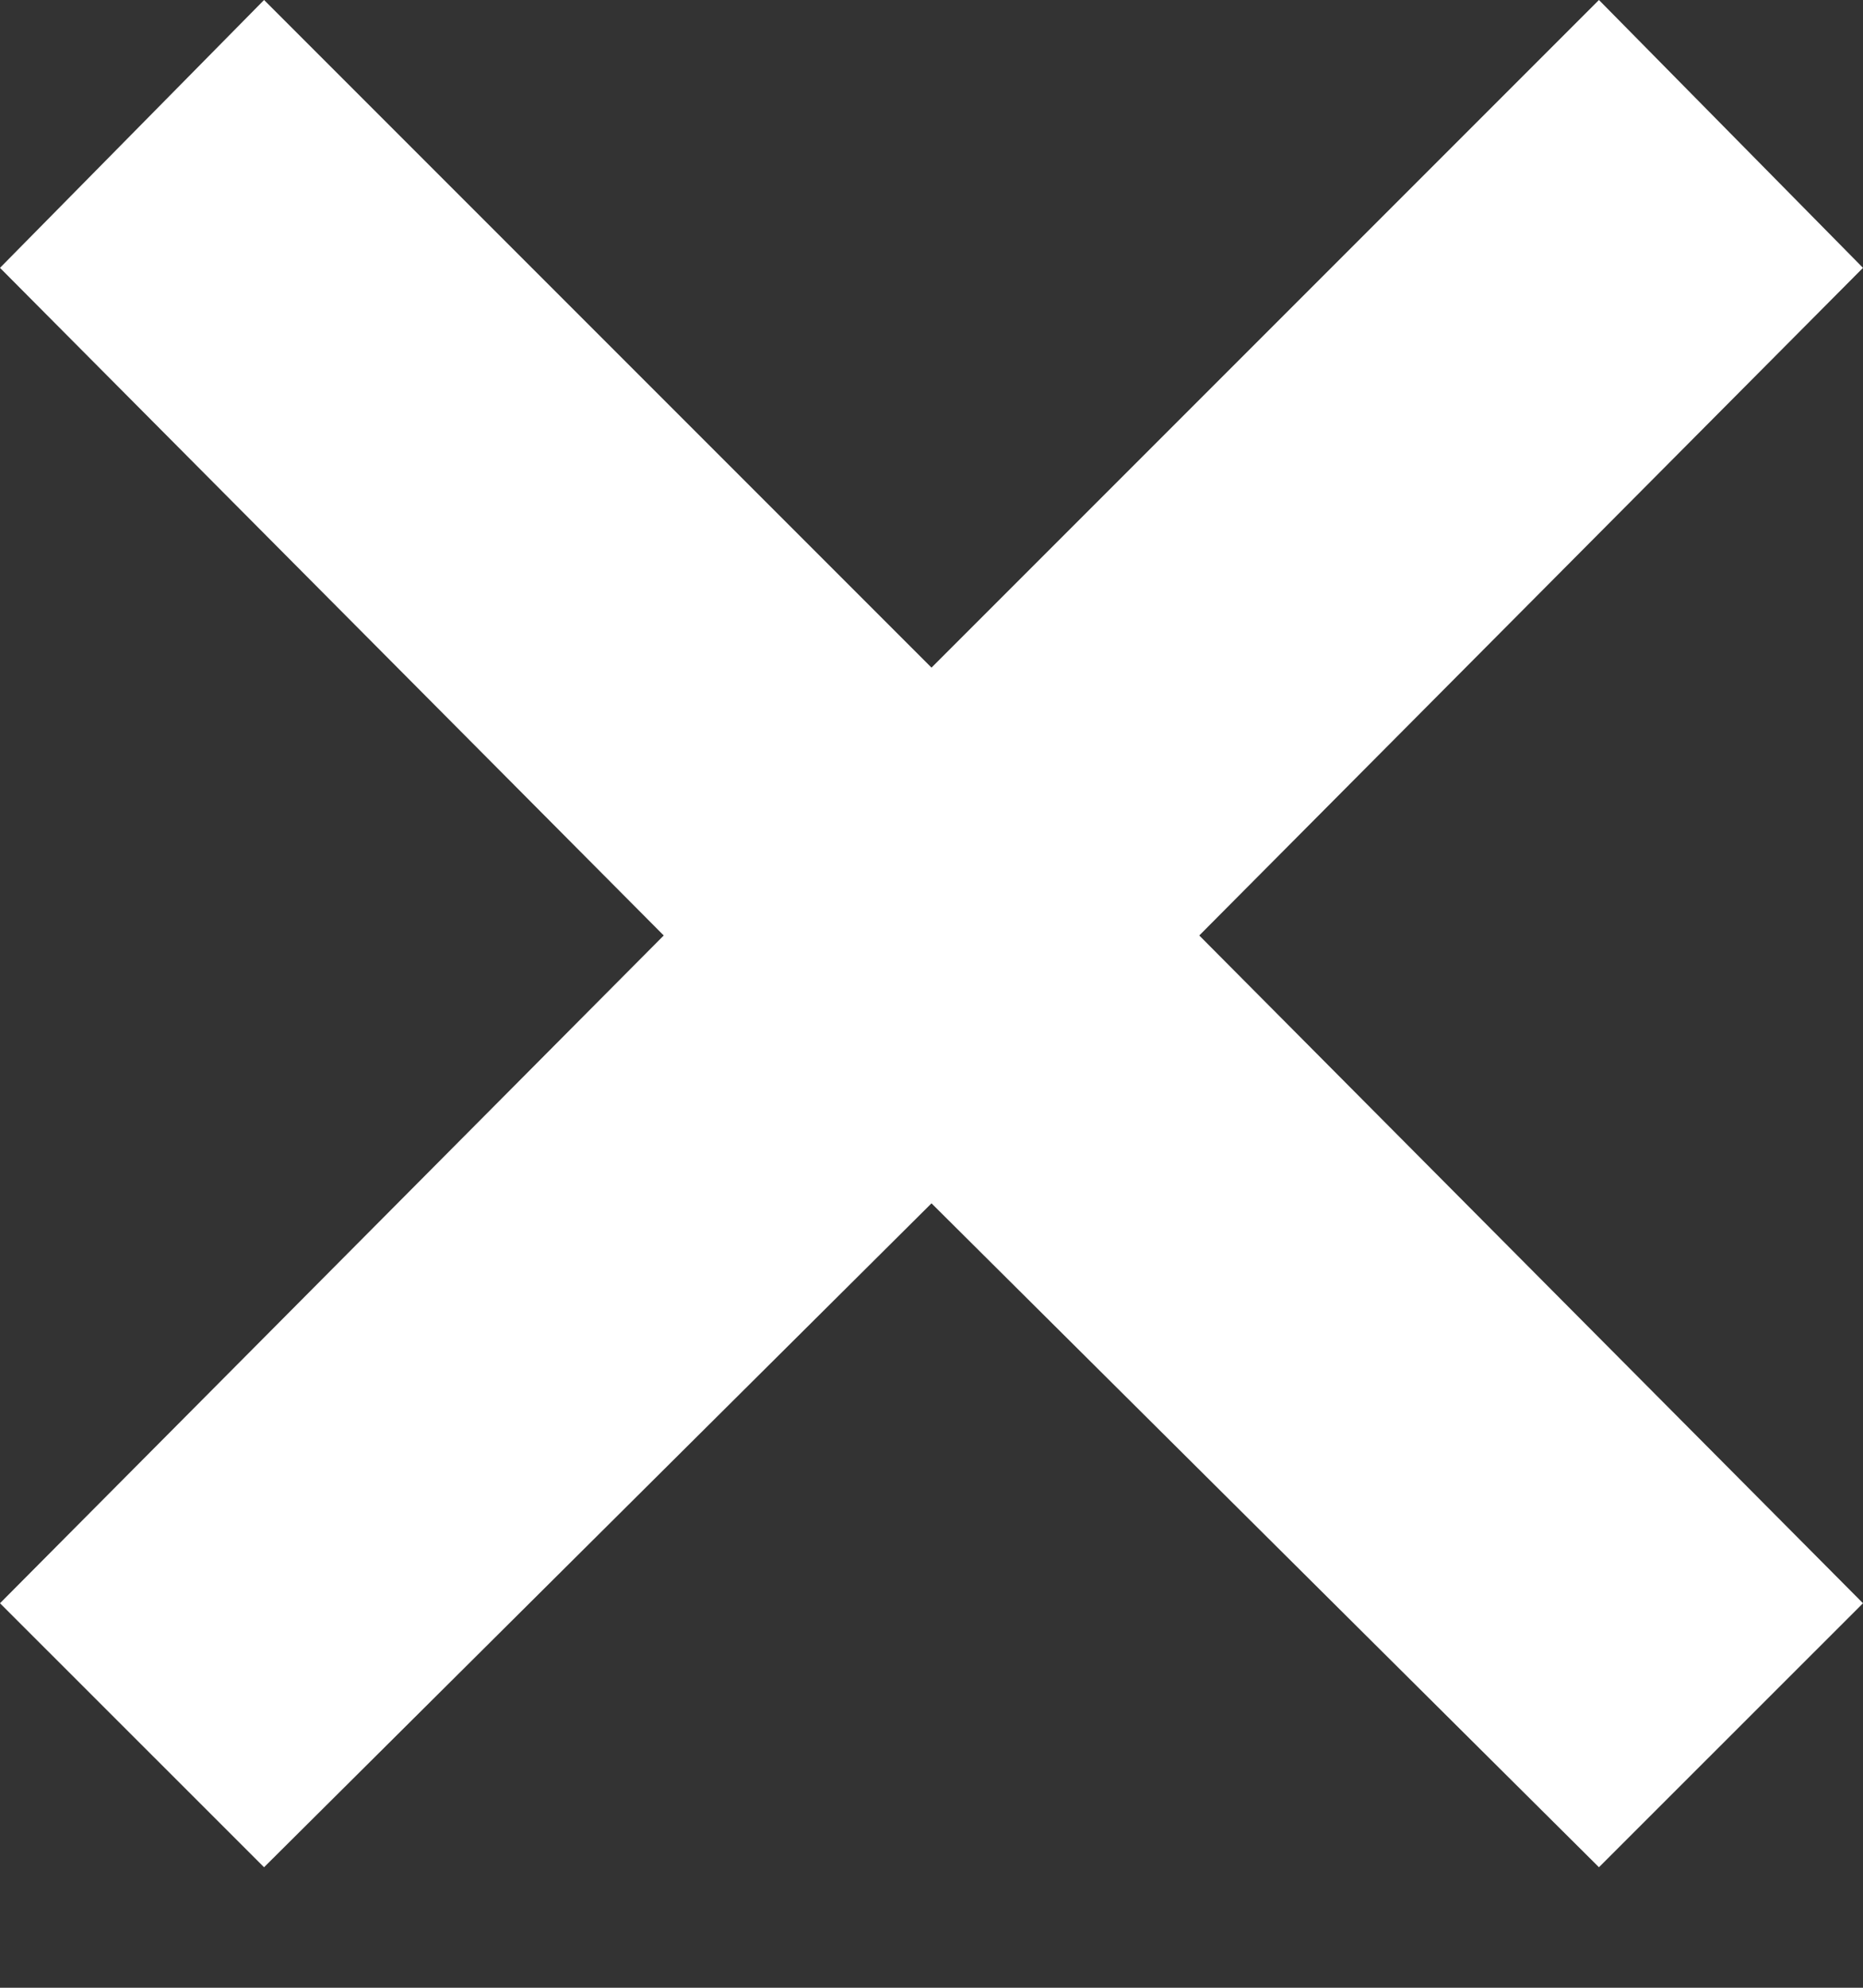
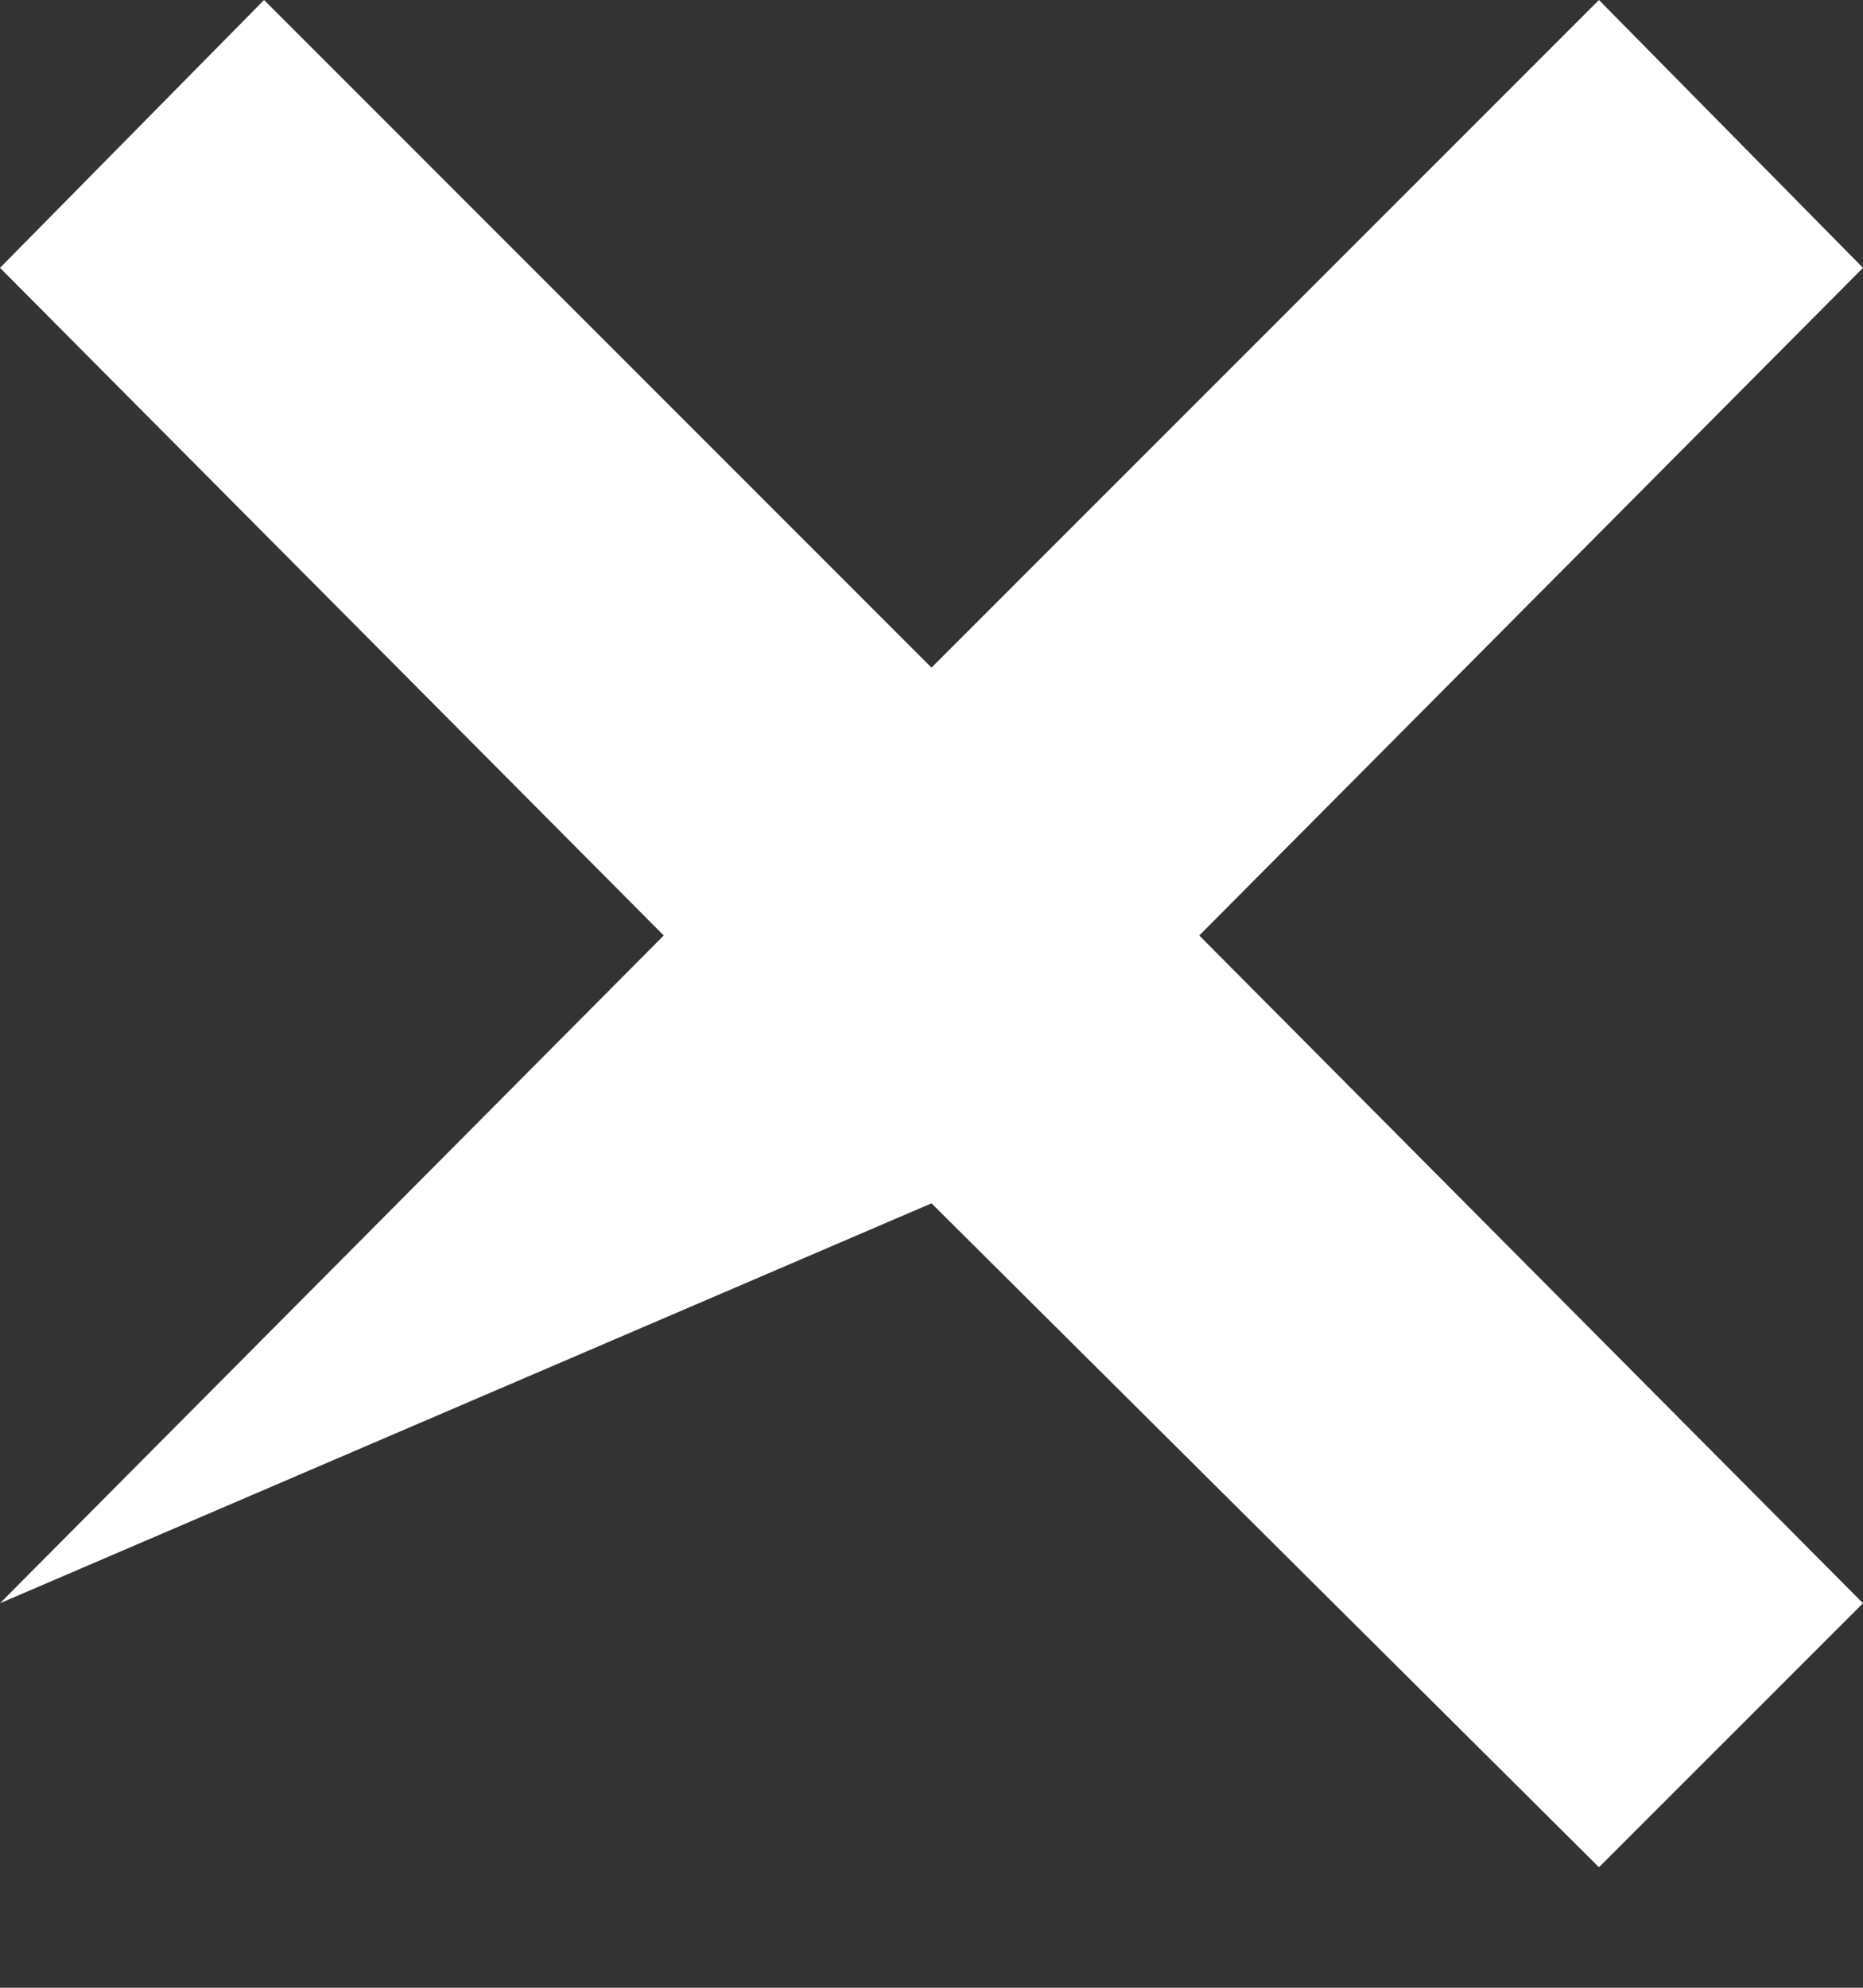
<svg xmlns="http://www.w3.org/2000/svg" width="15" height="16" viewBox="0 0 15 16" fill="none">
  <rect x="0" y="0" width="15" height="16" fill="#333333" stroke="none" />
-   <path d="M12.874 0L7.5 5.374L2.126 0L0 2.156L5.344 7.53L0 12.905L2.126 15.03L7.5 9.686L12.874 15.03L15 12.905L9.656 7.53L15 2.156L12.874 0V0Z" fill="white" />
+   <path d="M12.874 0L7.5 5.374L2.126 0L0 2.156L5.344 7.53L0 12.905L7.5 9.686L12.874 15.03L15 12.905L9.656 7.53L15 2.156L12.874 0V0Z" fill="white" />
</svg>